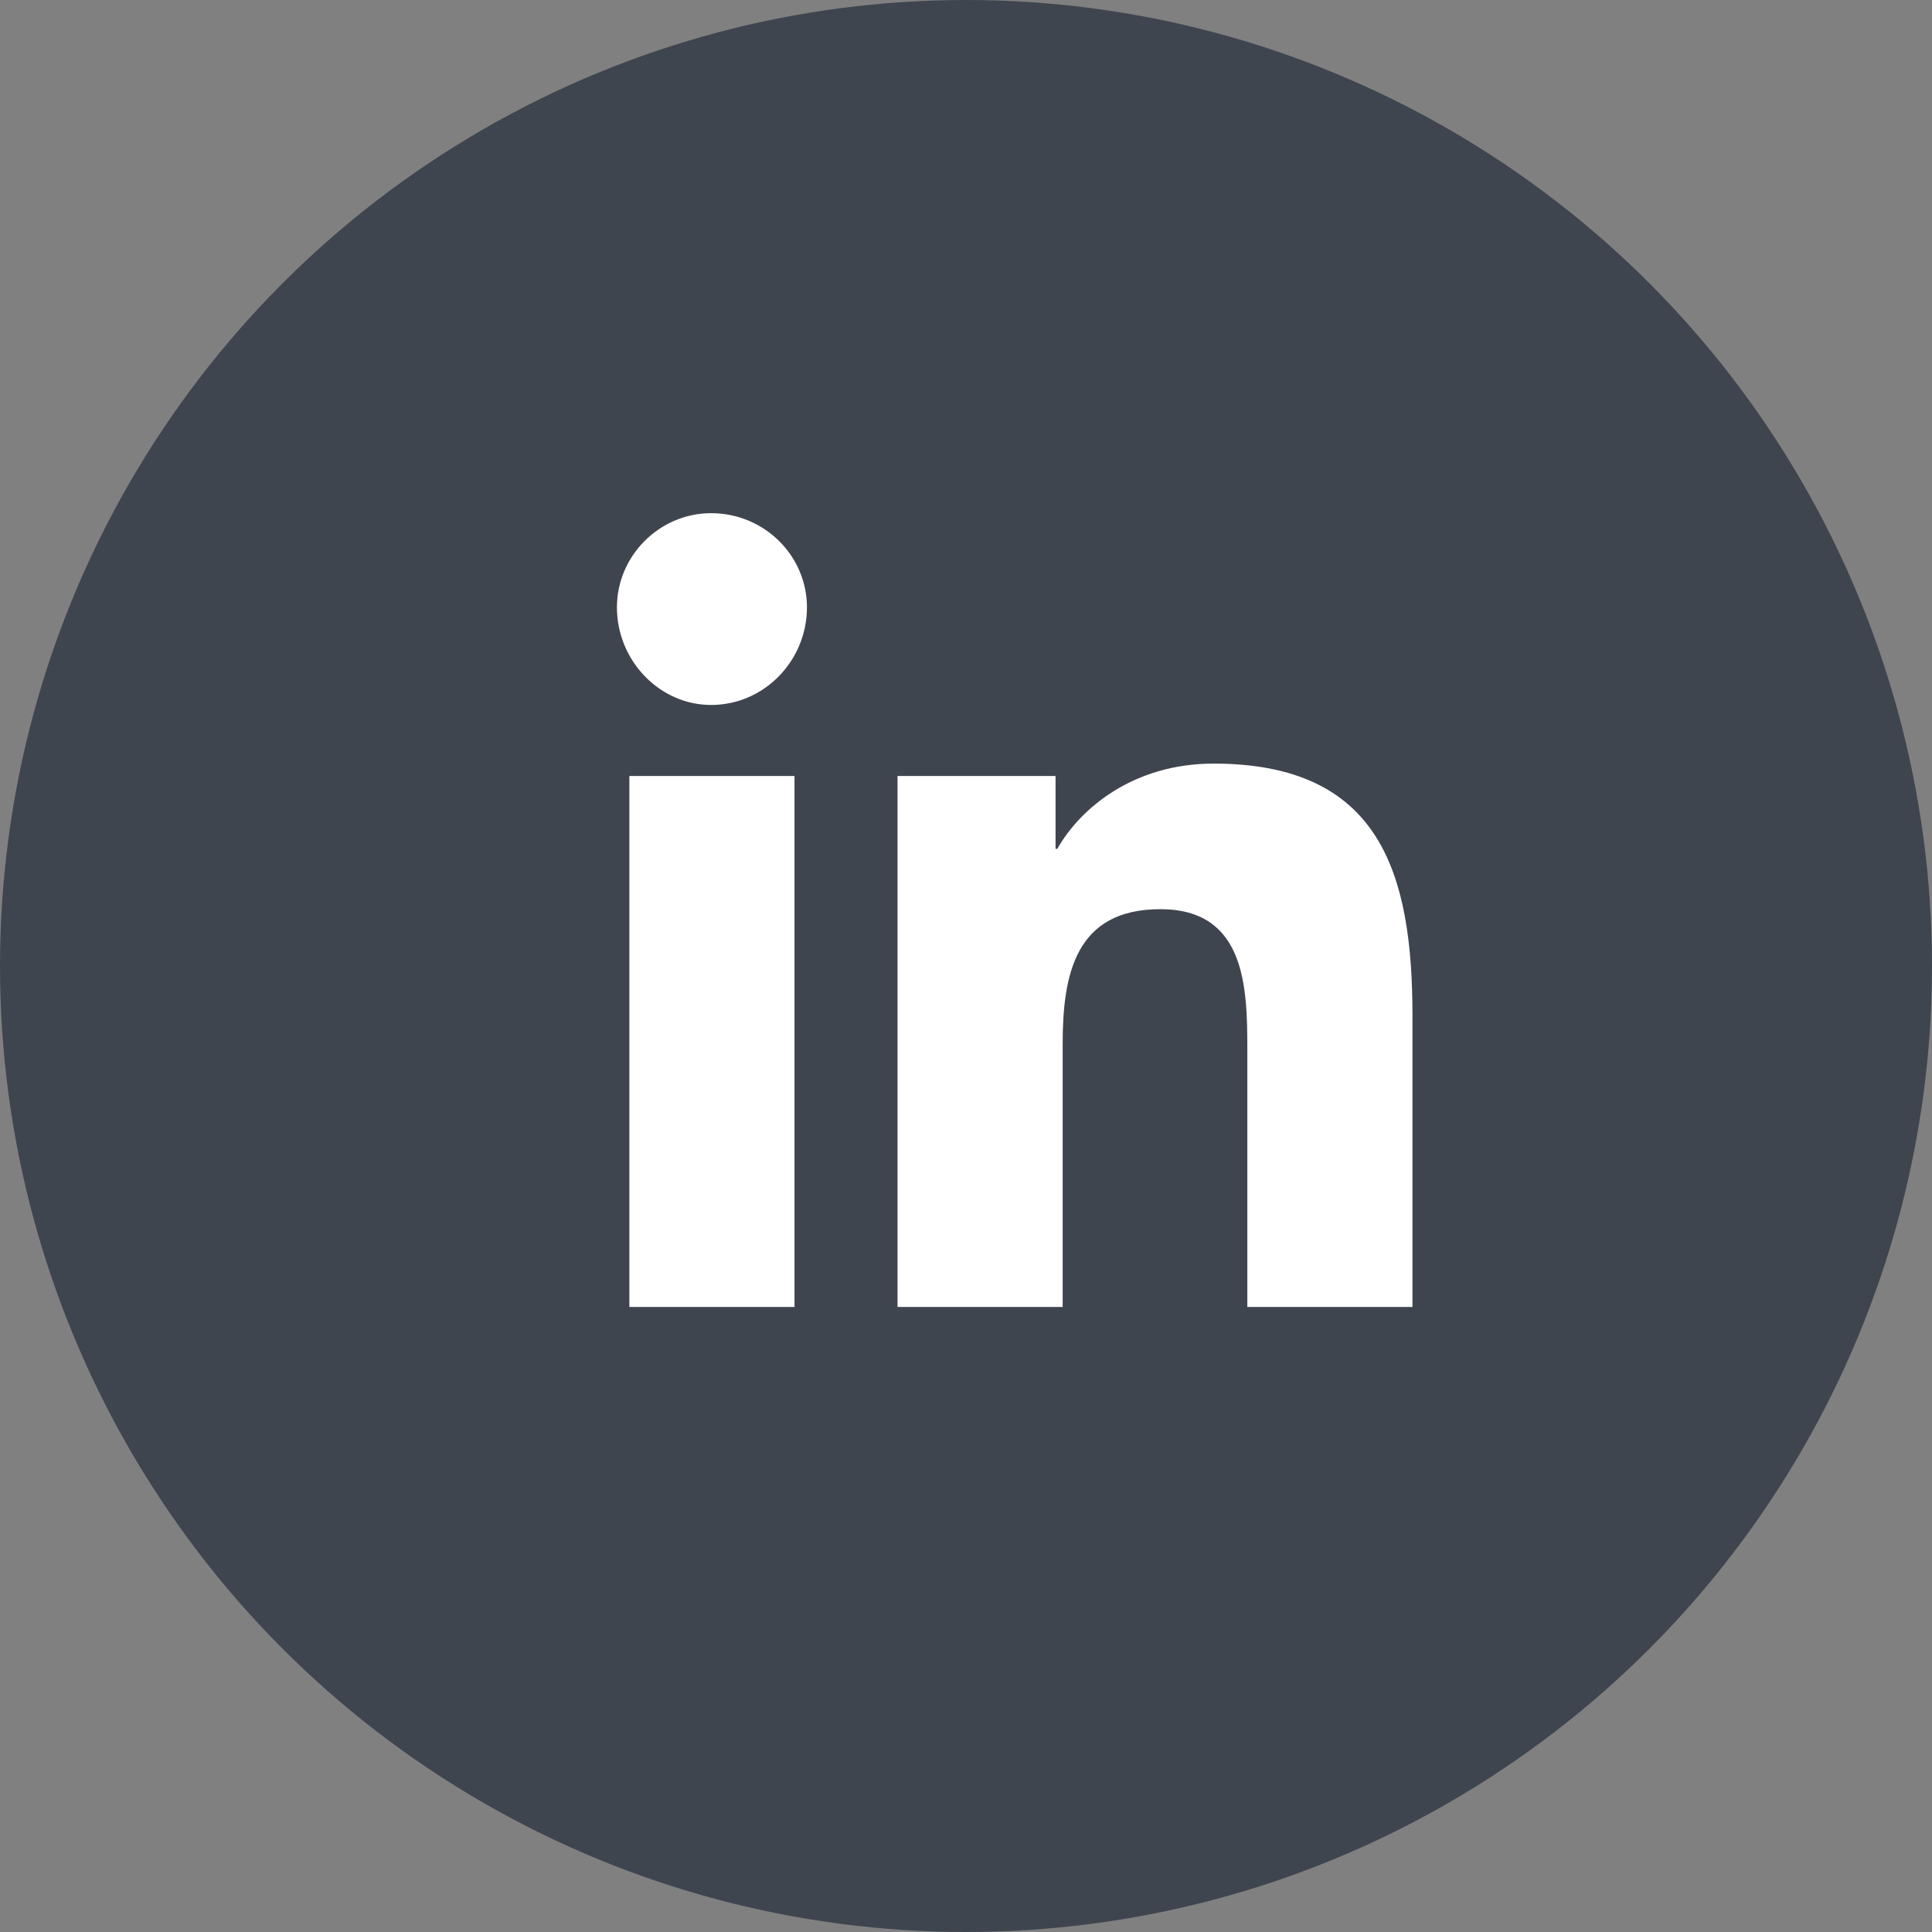
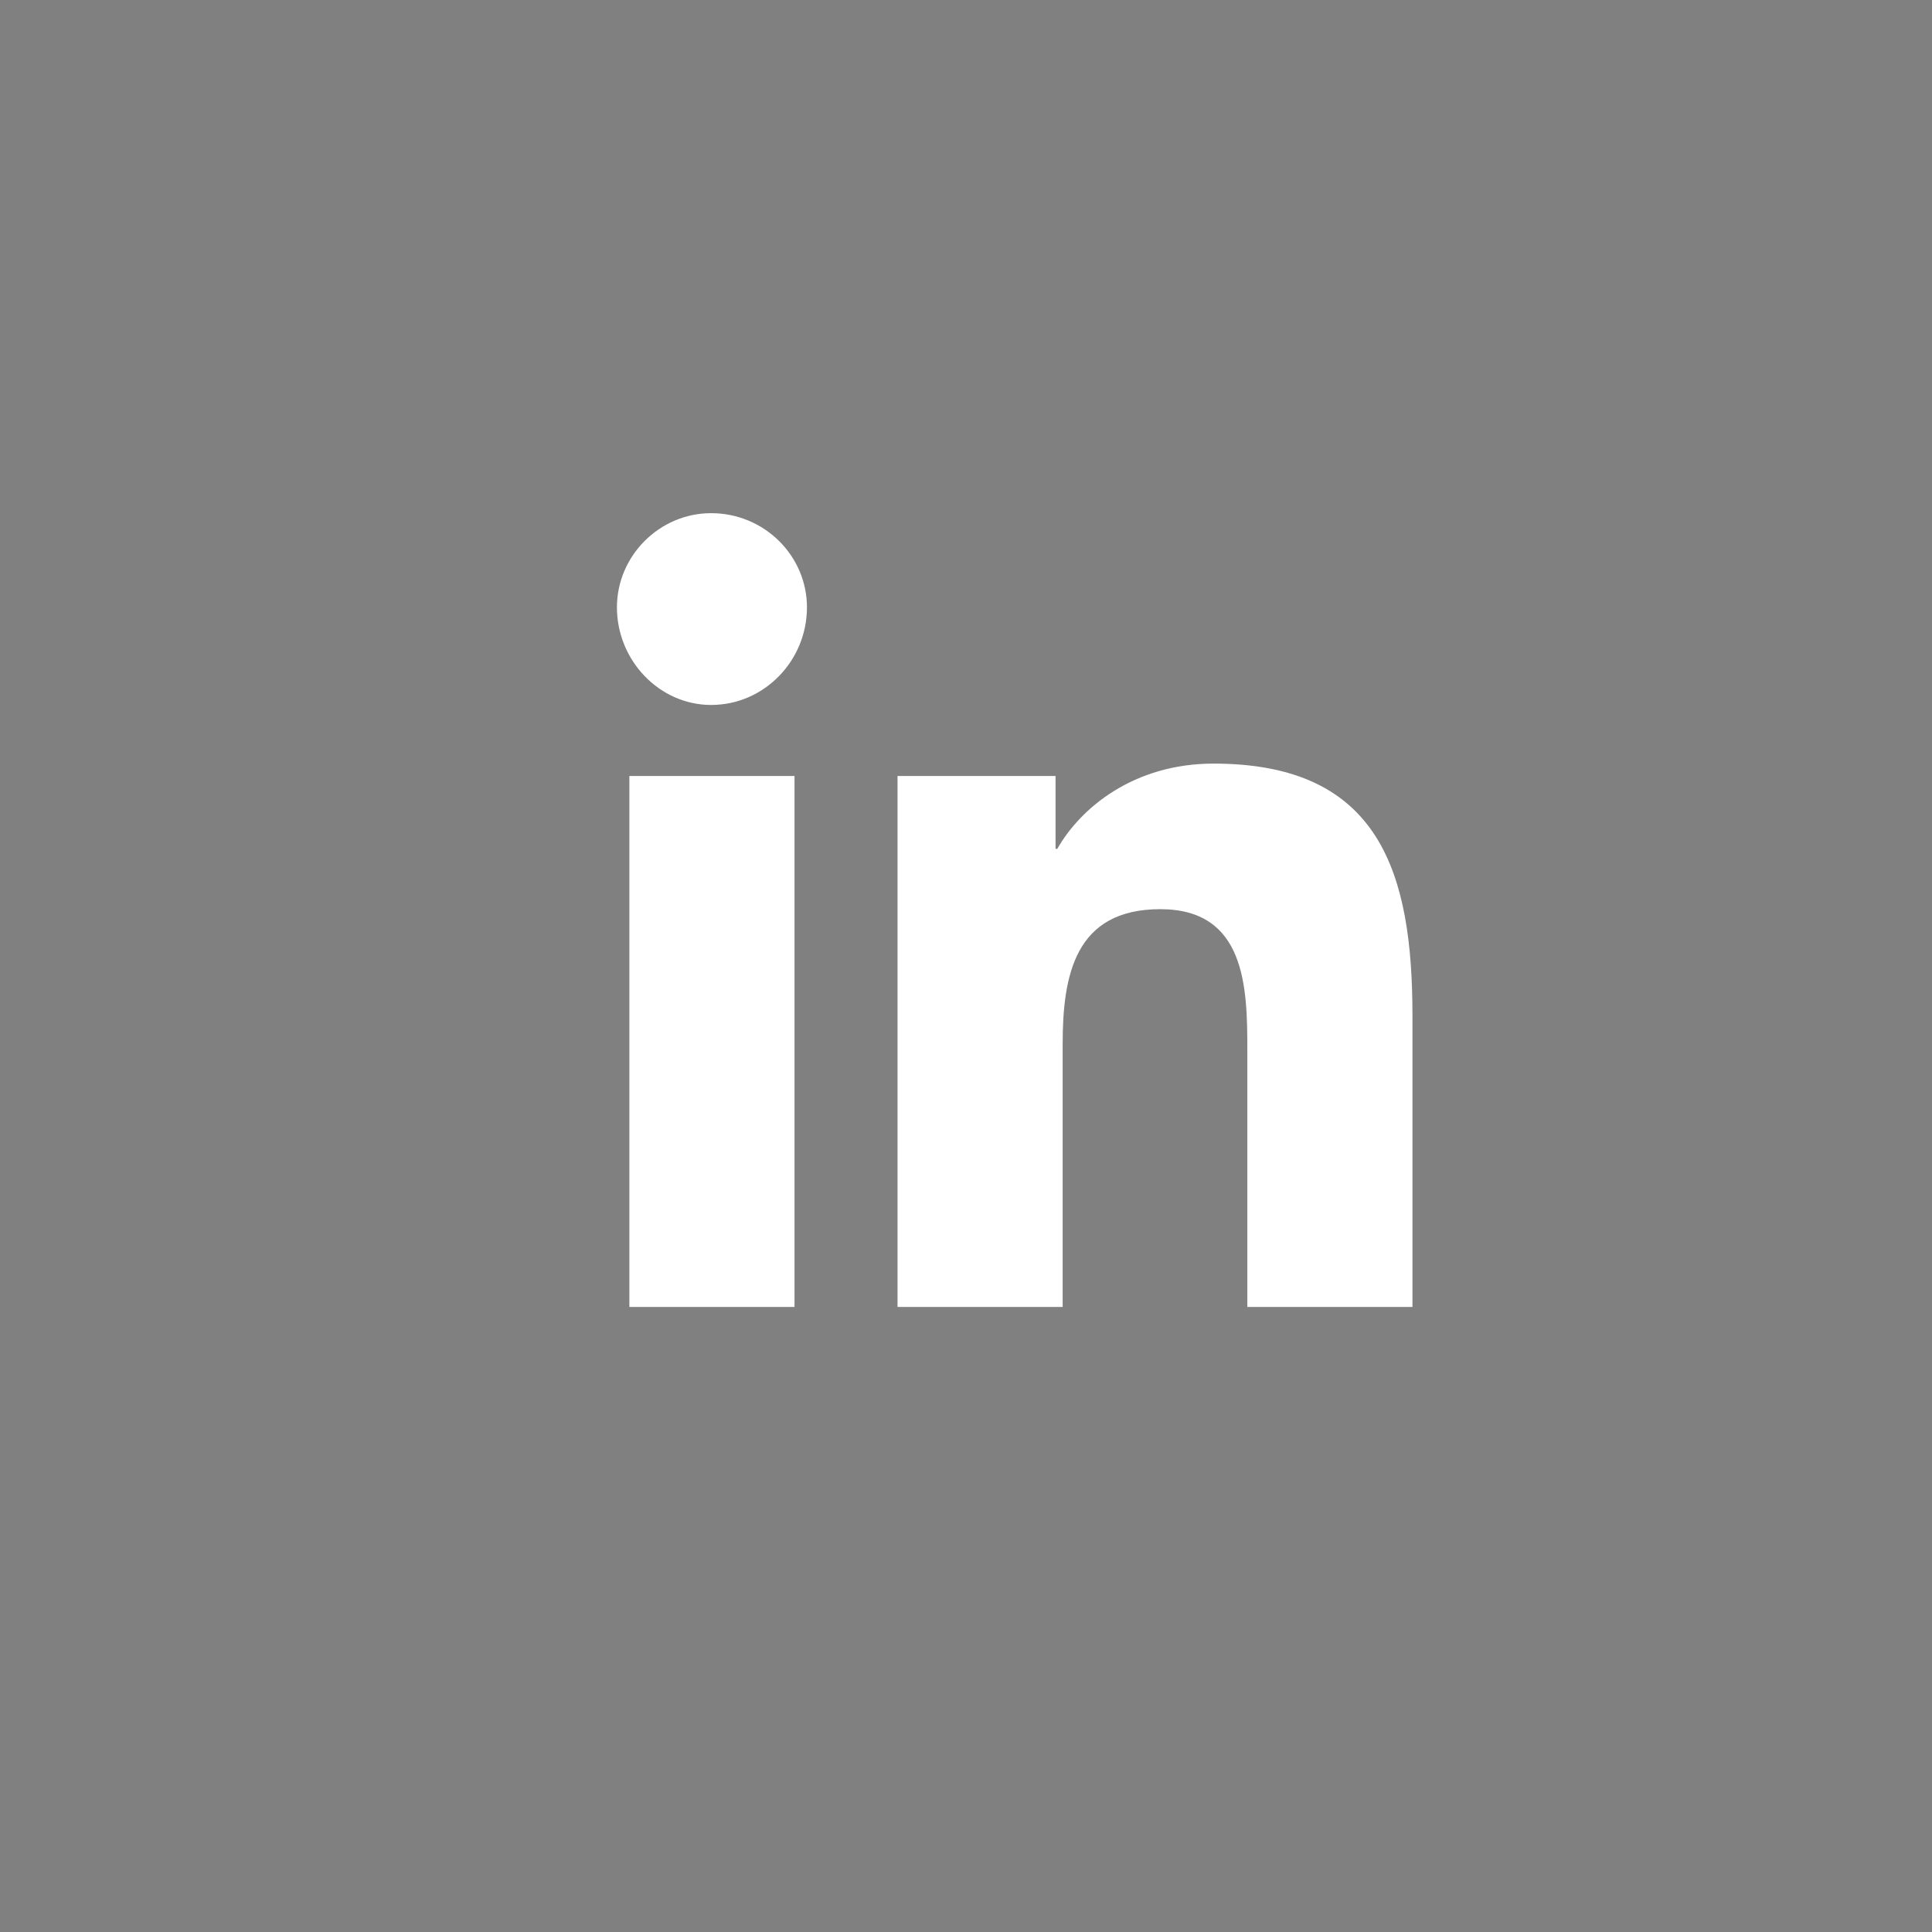
<svg xmlns="http://www.w3.org/2000/svg" width="34" height="34" viewBox="0 0 34 34" fill="none">
  <rect x="0" y="0" width="34" height="34" fill="#808080" stroke="none" />
-   <circle cx="17" cy="17" r="17" fill="#3F454F" />
  <path d="M13.982 23V13.656H11.076V23H13.982ZM12.514 12.406C13.451 12.406 14.201 11.625 14.201 10.688C14.201 9.781 13.451 9.031 12.514 9.031C11.607 9.031 10.857 9.781 10.857 10.688C10.857 11.625 11.607 12.406 12.514 12.406ZM24.826 23H24.857V17.875C24.857 15.375 24.295 13.438 21.357 13.438C19.951 13.438 19.014 14.219 18.607 14.938H18.576V13.656H15.795V23H18.701V18.375C18.701 17.156 18.92 16 20.42 16C21.92 16 21.951 17.375 21.951 18.469V23H24.826Z" fill="white" />
</svg>